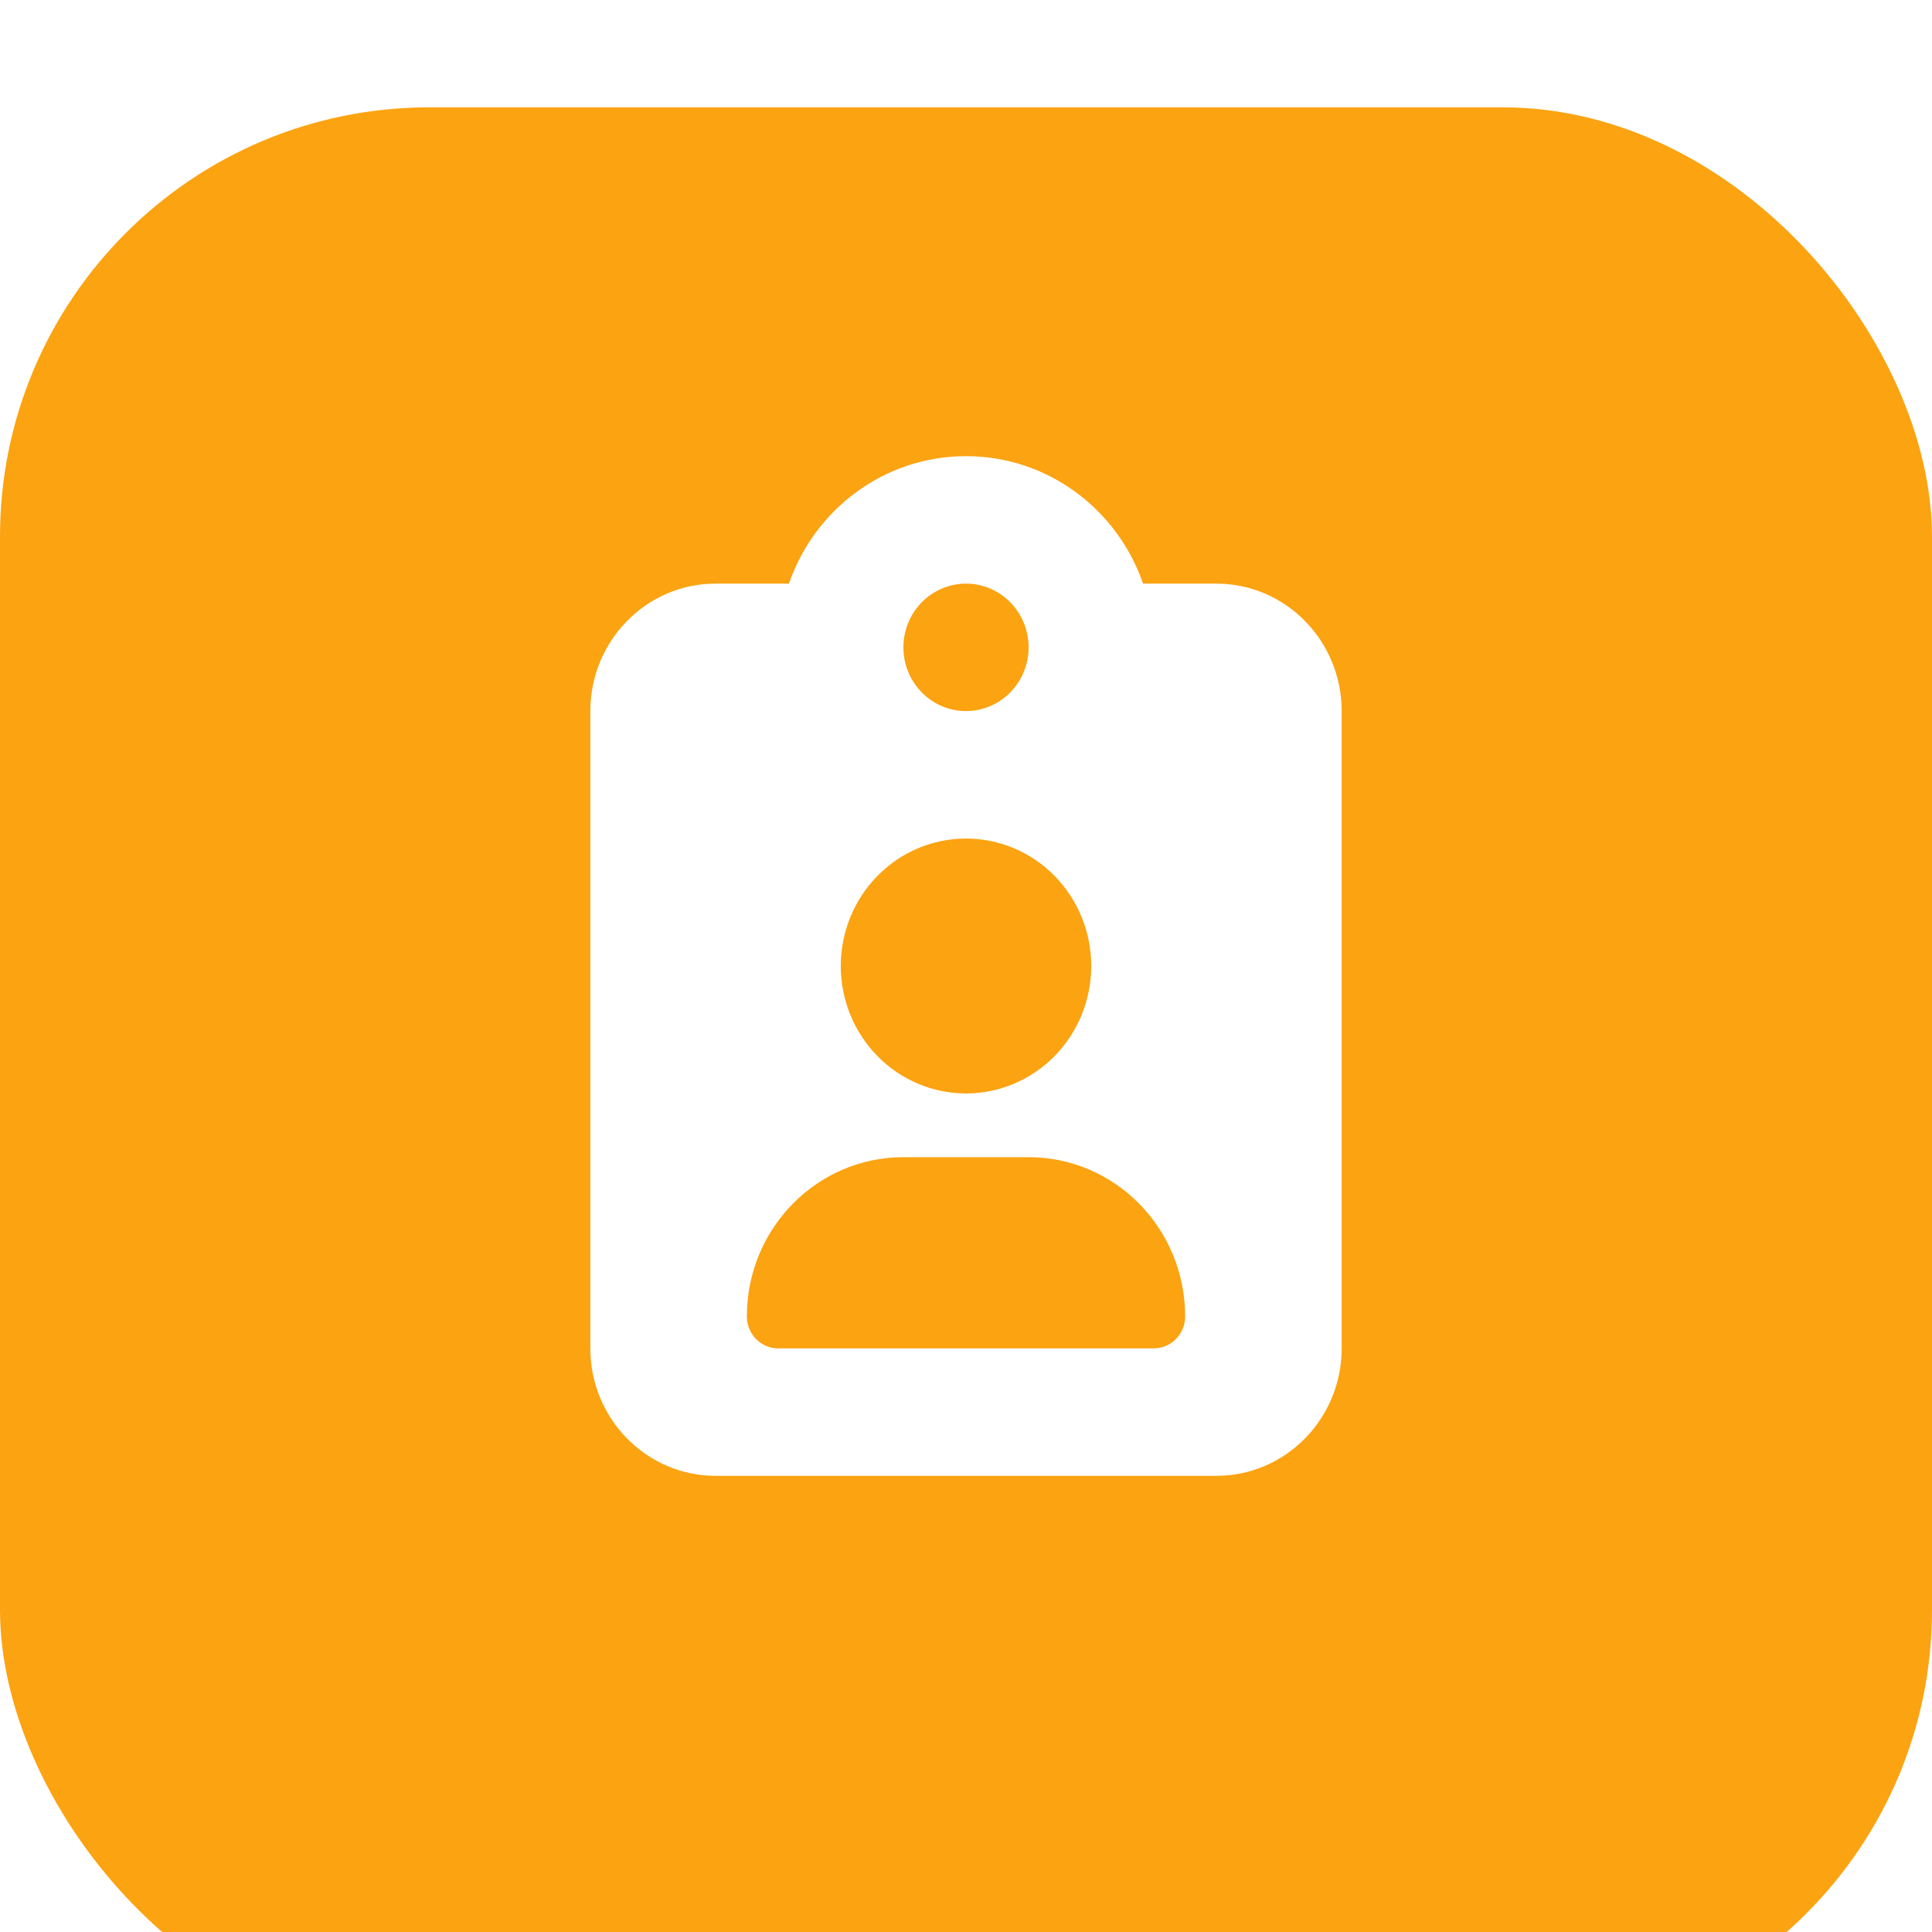
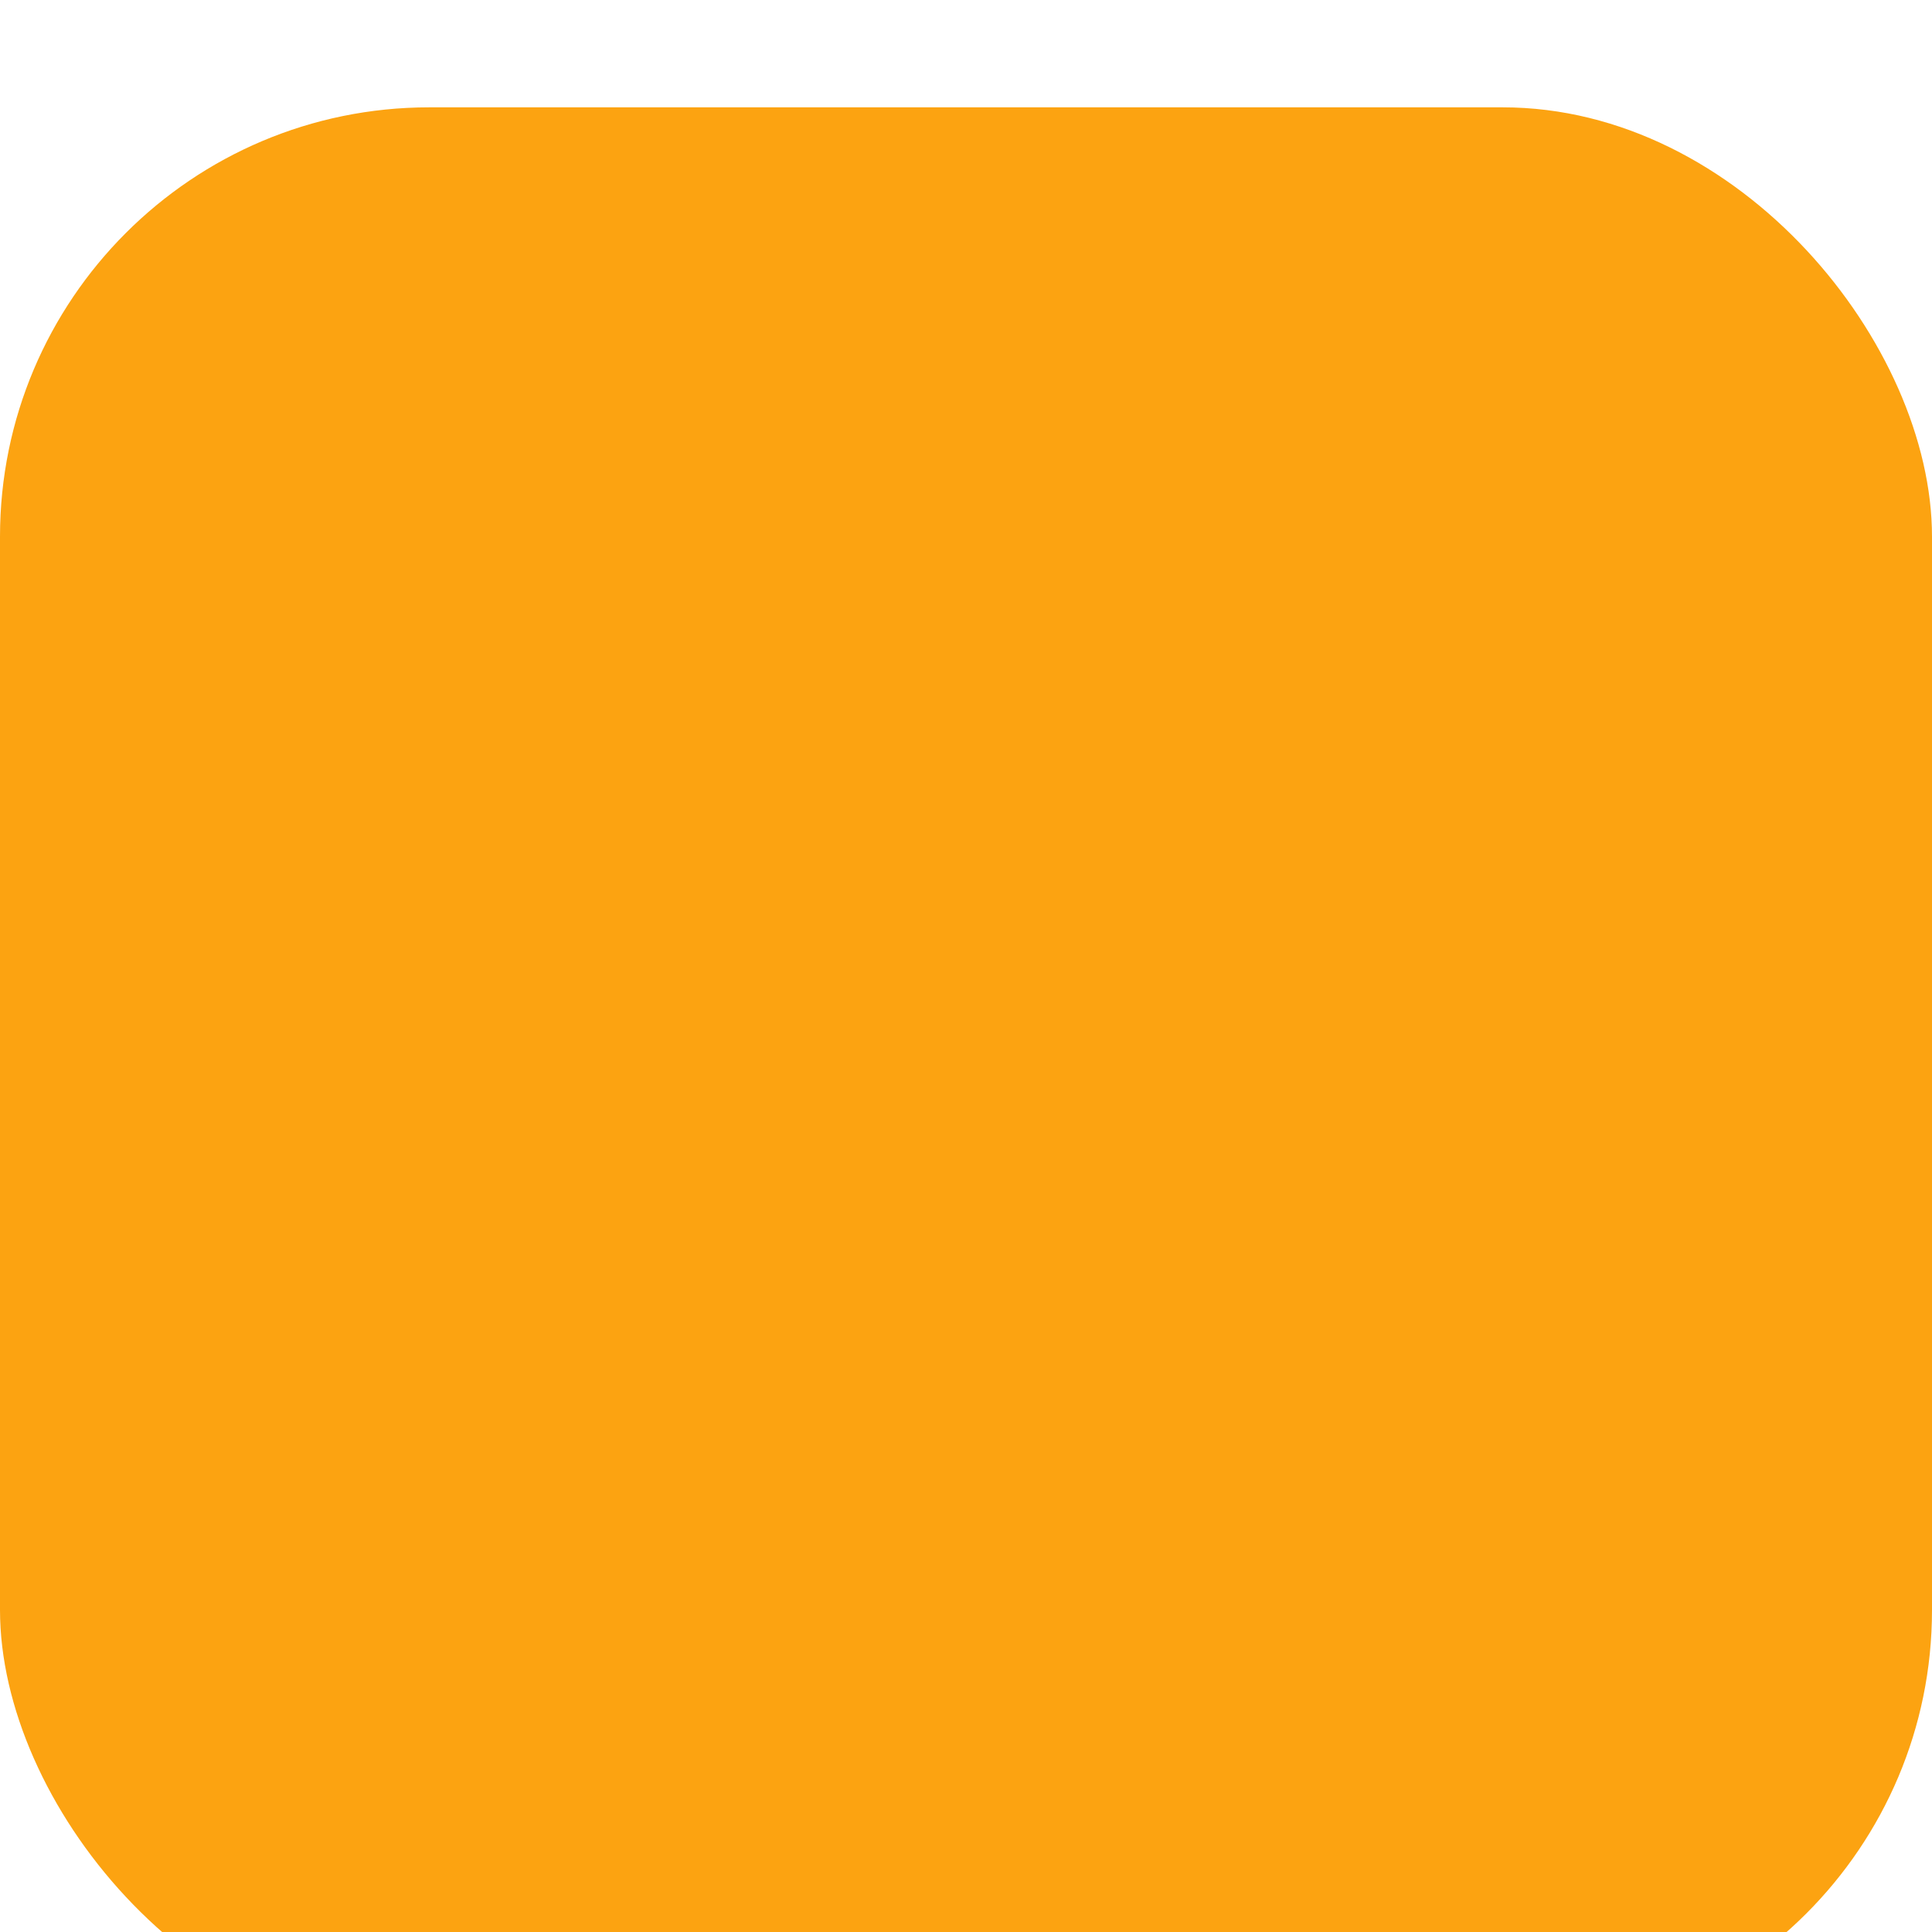
<svg xmlns="http://www.w3.org/2000/svg" width="72" height="72" viewBox="0 0 72 72" fill="none">
  <g filter="url(#filter0_i_56_34)">
    <rect width="72" height="72" rx="16" fill="#FCA311" />
  </g>
  <g clip-path="url(#clip0_56_34)">
-     <path d="M36 17C32.952 17 30.356 18.982 29.401 21.75H26.667C24.093 21.75 22 23.88 22 26.5V50.25C22 52.87 24.093 55 26.667 55H45.333C47.907 55 50 52.87 50 50.25V26.5C50 23.88 47.907 21.75 45.333 21.75H42.599C41.644 18.982 39.048 17 36 17ZM36 21.75C36.619 21.75 37.212 22 37.65 22.446C38.087 22.891 38.333 23.495 38.333 24.125C38.333 24.755 38.087 25.359 37.65 25.804C37.212 26.25 36.619 26.5 36 26.5C35.381 26.5 34.788 26.25 34.35 25.804C33.913 25.359 33.667 24.755 33.667 24.125C33.667 23.495 33.913 22.891 34.35 22.446C34.788 22 35.381 21.75 36 21.75ZM31.333 36C31.333 34.74 31.825 33.532 32.7 32.641C33.575 31.75 34.762 31.25 36 31.25C37.238 31.25 38.425 31.75 39.3 32.641C40.175 33.532 40.667 34.74 40.667 36C40.667 37.26 40.175 38.468 39.3 39.359C38.425 40.25 37.238 40.75 36 40.75C34.762 40.75 33.575 40.25 32.7 39.359C31.825 38.468 31.333 37.26 31.333 36ZM27.833 49.062C27.833 45.782 30.444 43.125 33.667 43.125H38.333C41.556 43.125 44.167 45.782 44.167 49.062C44.167 49.716 43.642 50.25 43 50.25H29C28.358 50.25 27.833 49.716 27.833 49.062Z" fill="white" />
-   </g>
+     </g>
  <defs>
    <filter id="filter0_i_56_34" x="0" y="0" width="72" height="76" filterUnits="userSpaceOnUse" color-interpolation-filters="sRGB">
      <feFlood flood-opacity="0" result="BackgroundImageFix" />
      <feBlend mode="normal" in="SourceGraphic" in2="BackgroundImageFix" result="shape" />
      <feColorMatrix in="SourceAlpha" type="matrix" values="0 0 0 0 0 0 0 0 0 0 0 0 0 0 0 0 0 0 127 0" result="hardAlpha" />
      <feOffset dy="4" />
      <feGaussianBlur stdDeviation="2" />
      <feComposite in2="hardAlpha" operator="arithmetic" k2="-1" k3="1" />
      <feColorMatrix type="matrix" values="0 0 0 0 1 0 0 0 0 1 0 0 0 0 1 0 0 0 0.25 0" />
      <feBlend mode="normal" in2="shape" result="effect1_innerShadow_56_34" />
    </filter>
    <clipPath id="clip0_56_34">
      <rect width="28" height="38" fill="white" transform="translate(22 17)" />
    </clipPath>
  </defs>
</svg>